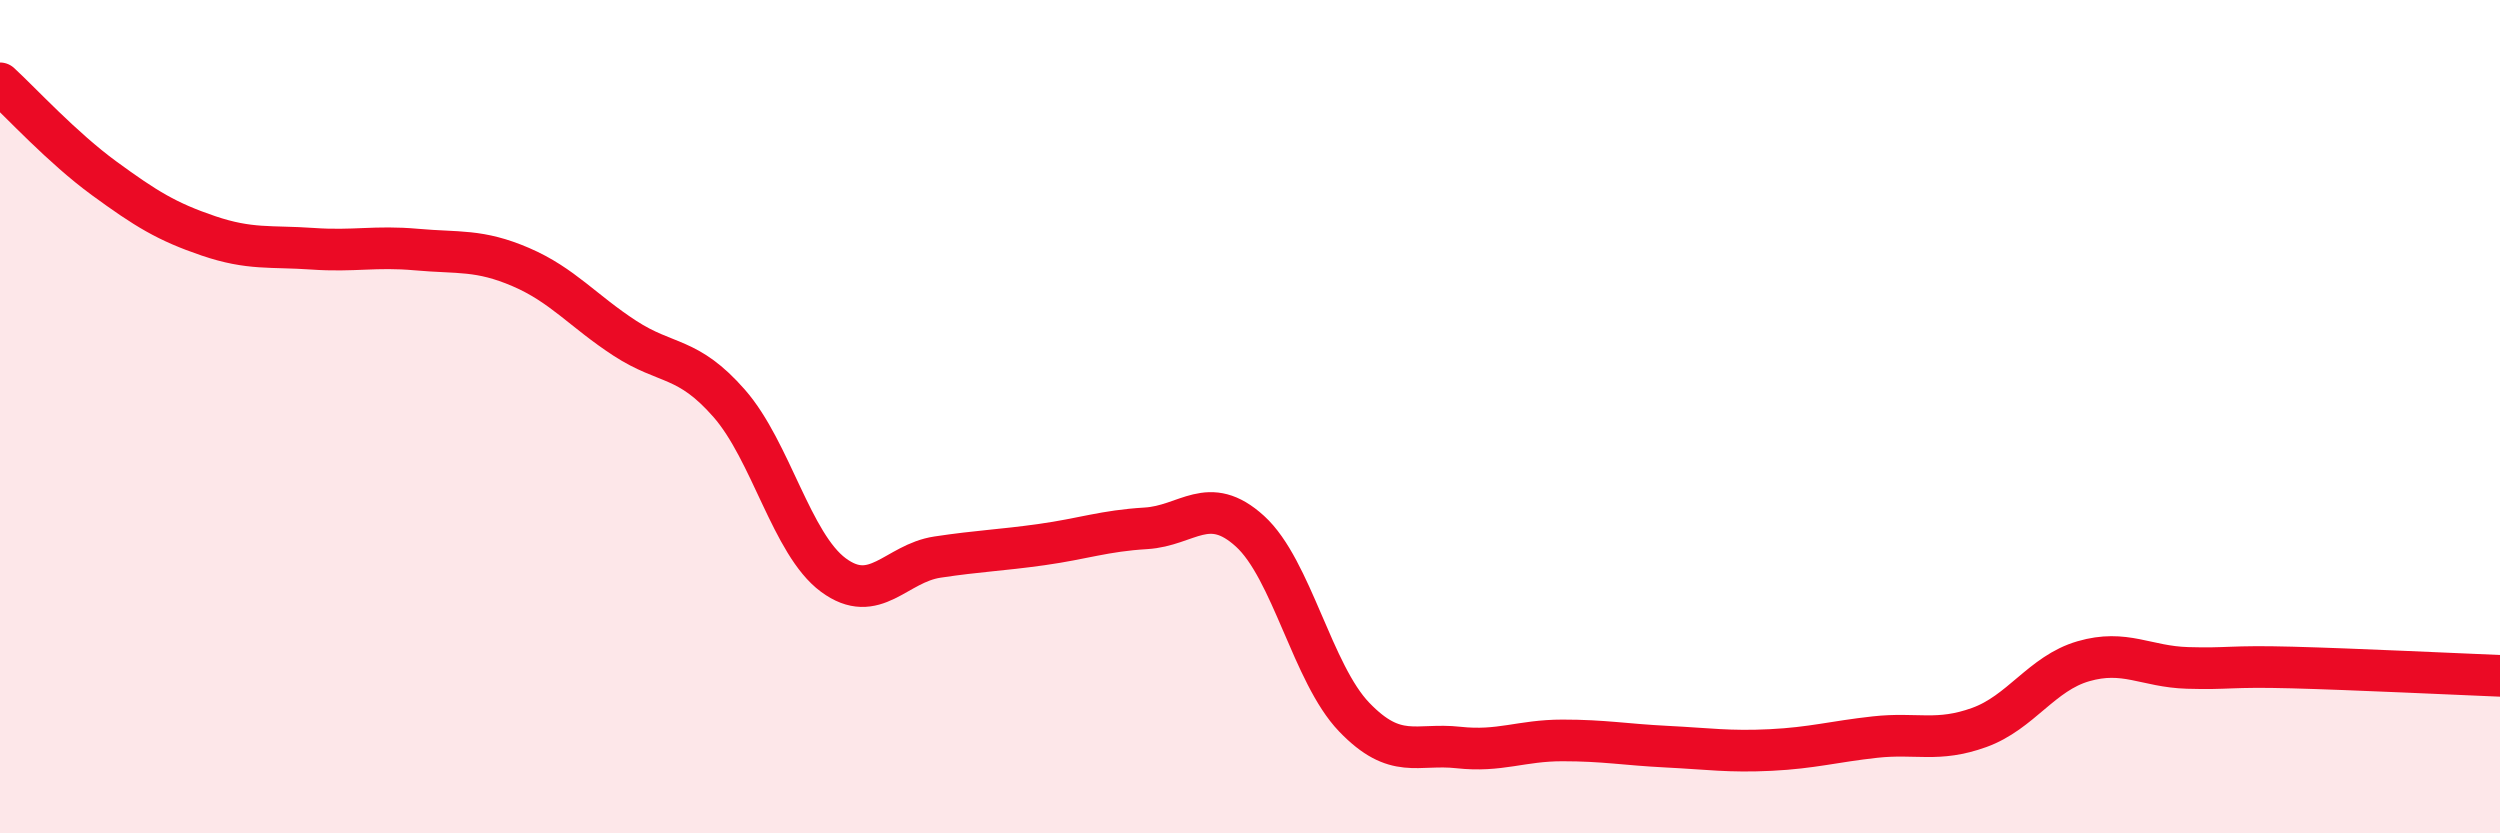
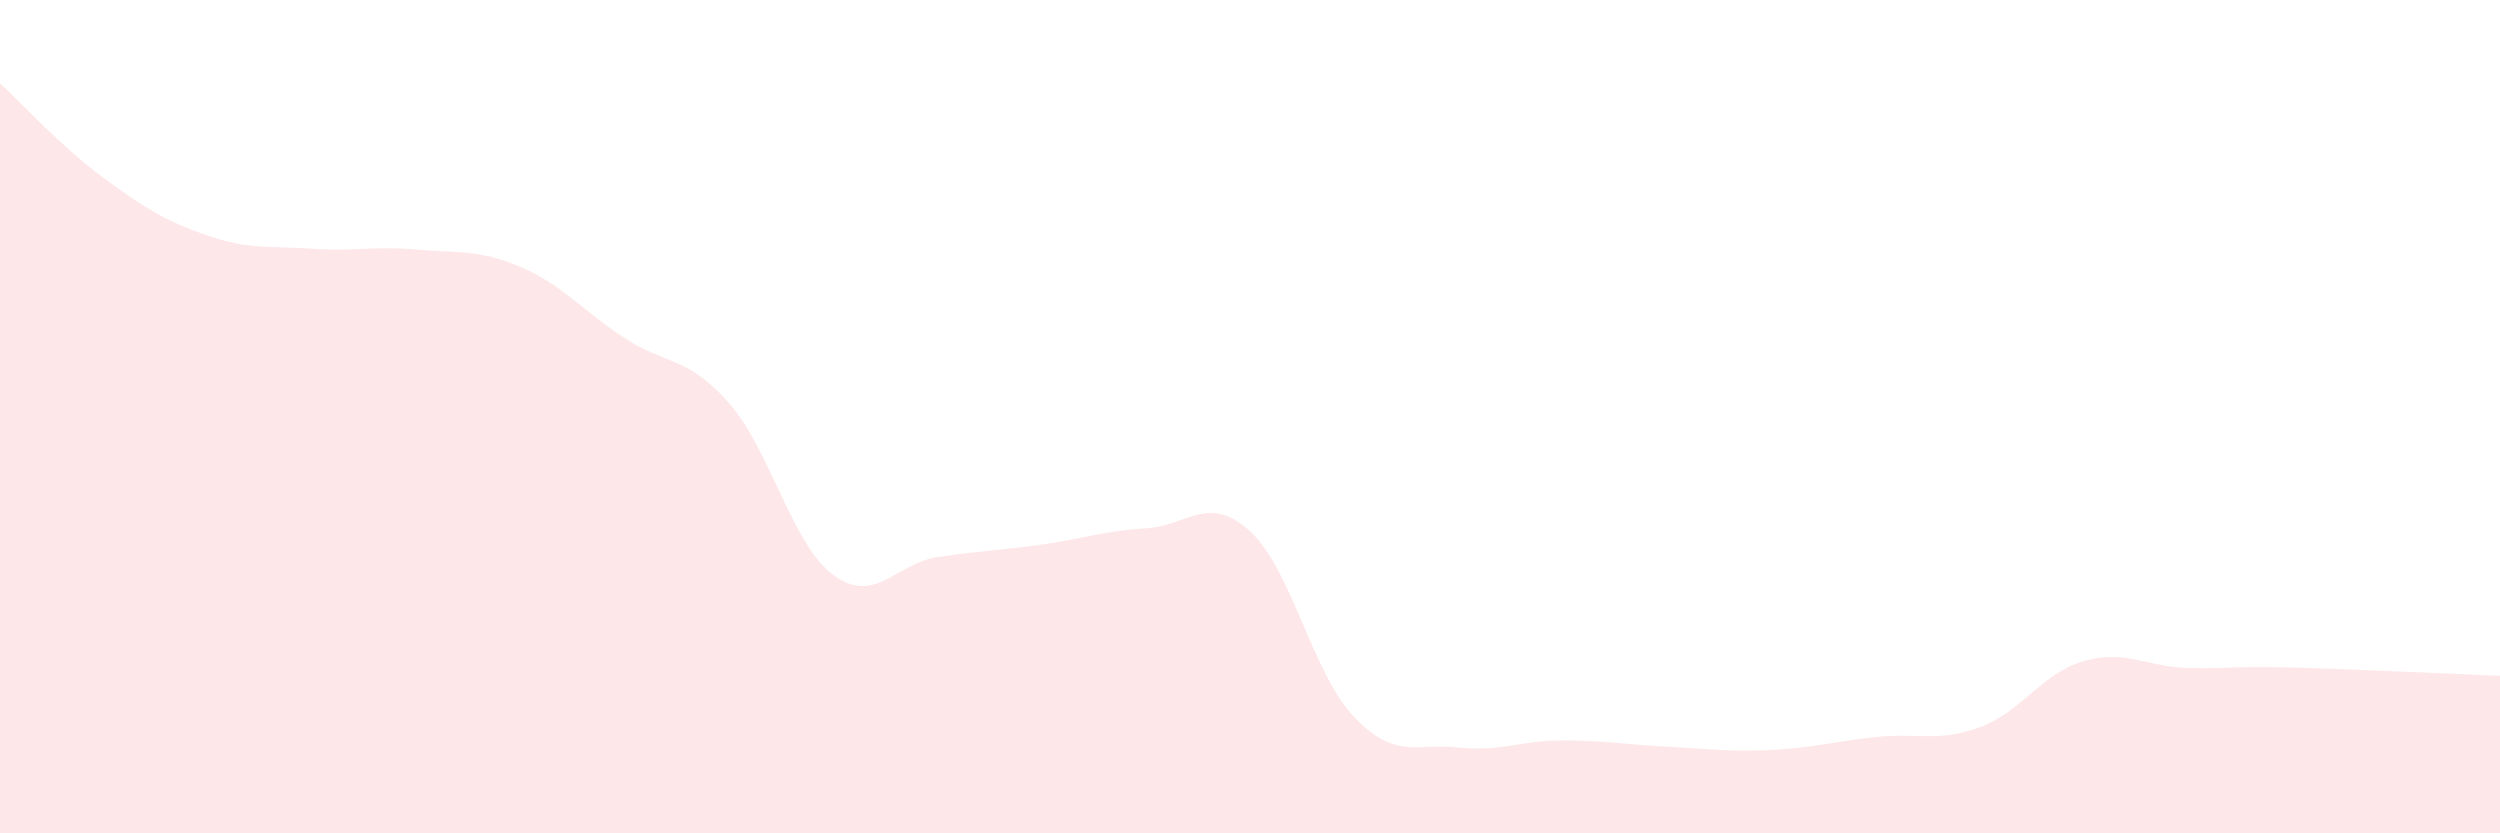
<svg xmlns="http://www.w3.org/2000/svg" width="60" height="20" viewBox="0 0 60 20">
  <path d="M 0,2 C 0.5,2.46 1.5,3.55 2.5,4.28 C 3.5,5.01 4,5.32 5,5.66 C 6,6 6.5,5.9 7.5,5.97 C 8.5,6.04 9,5.9 10,5.99 C 11,6.08 11.5,5.98 12.5,6.41 C 13.5,6.84 14,7.47 15,8.12 C 16,8.77 16.5,8.54 17.5,9.68 C 18.5,10.82 19,13.06 20,13.8 C 21,14.54 21.5,13.52 22.5,13.37 C 23.5,13.22 24,13.21 25,13.07 C 26,12.93 26.5,12.74 27.5,12.68 C 28.5,12.62 29,11.84 30,12.75 C 31,13.66 31.5,16.17 32.5,17.21 C 33.5,18.25 34,17.83 35,17.94 C 36,18.05 36.5,17.77 37.5,17.77 C 38.5,17.77 39,17.87 40,17.92 C 41,17.97 41.5,18.05 42.5,18 C 43.5,17.95 44,17.8 45,17.69 C 46,17.58 46.5,17.82 47.5,17.46 C 48.5,17.1 49,16.16 50,15.87 C 51,15.58 51.5,16 52.5,16.03 C 53.5,16.06 53.5,15.98 55,16.02 C 56.5,16.06 59,16.18 60,16.22L60 20L0 20Z" fill="#EB0A25" opacity="0.1" stroke-linecap="round" stroke-linejoin="round" />
-   <path d="M 0,2 C 0.5,2.46 1.5,3.55 2.5,4.28 C 3.5,5.01 4,5.32 5,5.66 C 6,6 6.5,5.9 7.5,5.97 C 8.5,6.04 9,5.9 10,5.99 C 11,6.08 11.5,5.98 12.5,6.41 C 13.5,6.84 14,7.47 15,8.12 C 16,8.77 16.5,8.54 17.5,9.68 C 18.5,10.82 19,13.06 20,13.8 C 21,14.54 21.5,13.52 22.5,13.37 C 23.5,13.22 24,13.21 25,13.07 C 26,12.93 26.5,12.74 27.5,12.68 C 28.5,12.62 29,11.84 30,12.75 C 31,13.66 31.5,16.17 32.5,17.21 C 33.5,18.25 34,17.83 35,17.94 C 36,18.05 36.5,17.77 37.5,17.77 C 38.5,17.77 39,17.87 40,17.92 C 41,17.97 41.5,18.05 42.5,18 C 43.5,17.95 44,17.8 45,17.69 C 46,17.58 46.5,17.82 47.5,17.46 C 48.5,17.1 49,16.16 50,15.87 C 51,15.58 51.5,16 52.5,16.03 C 53.5,16.06 53.5,15.98 55,16.02 C 56.5,16.06 59,16.18 60,16.22" stroke="#EB0A25" stroke-width="1" fill="none" stroke-linecap="round" stroke-linejoin="round" />
</svg>